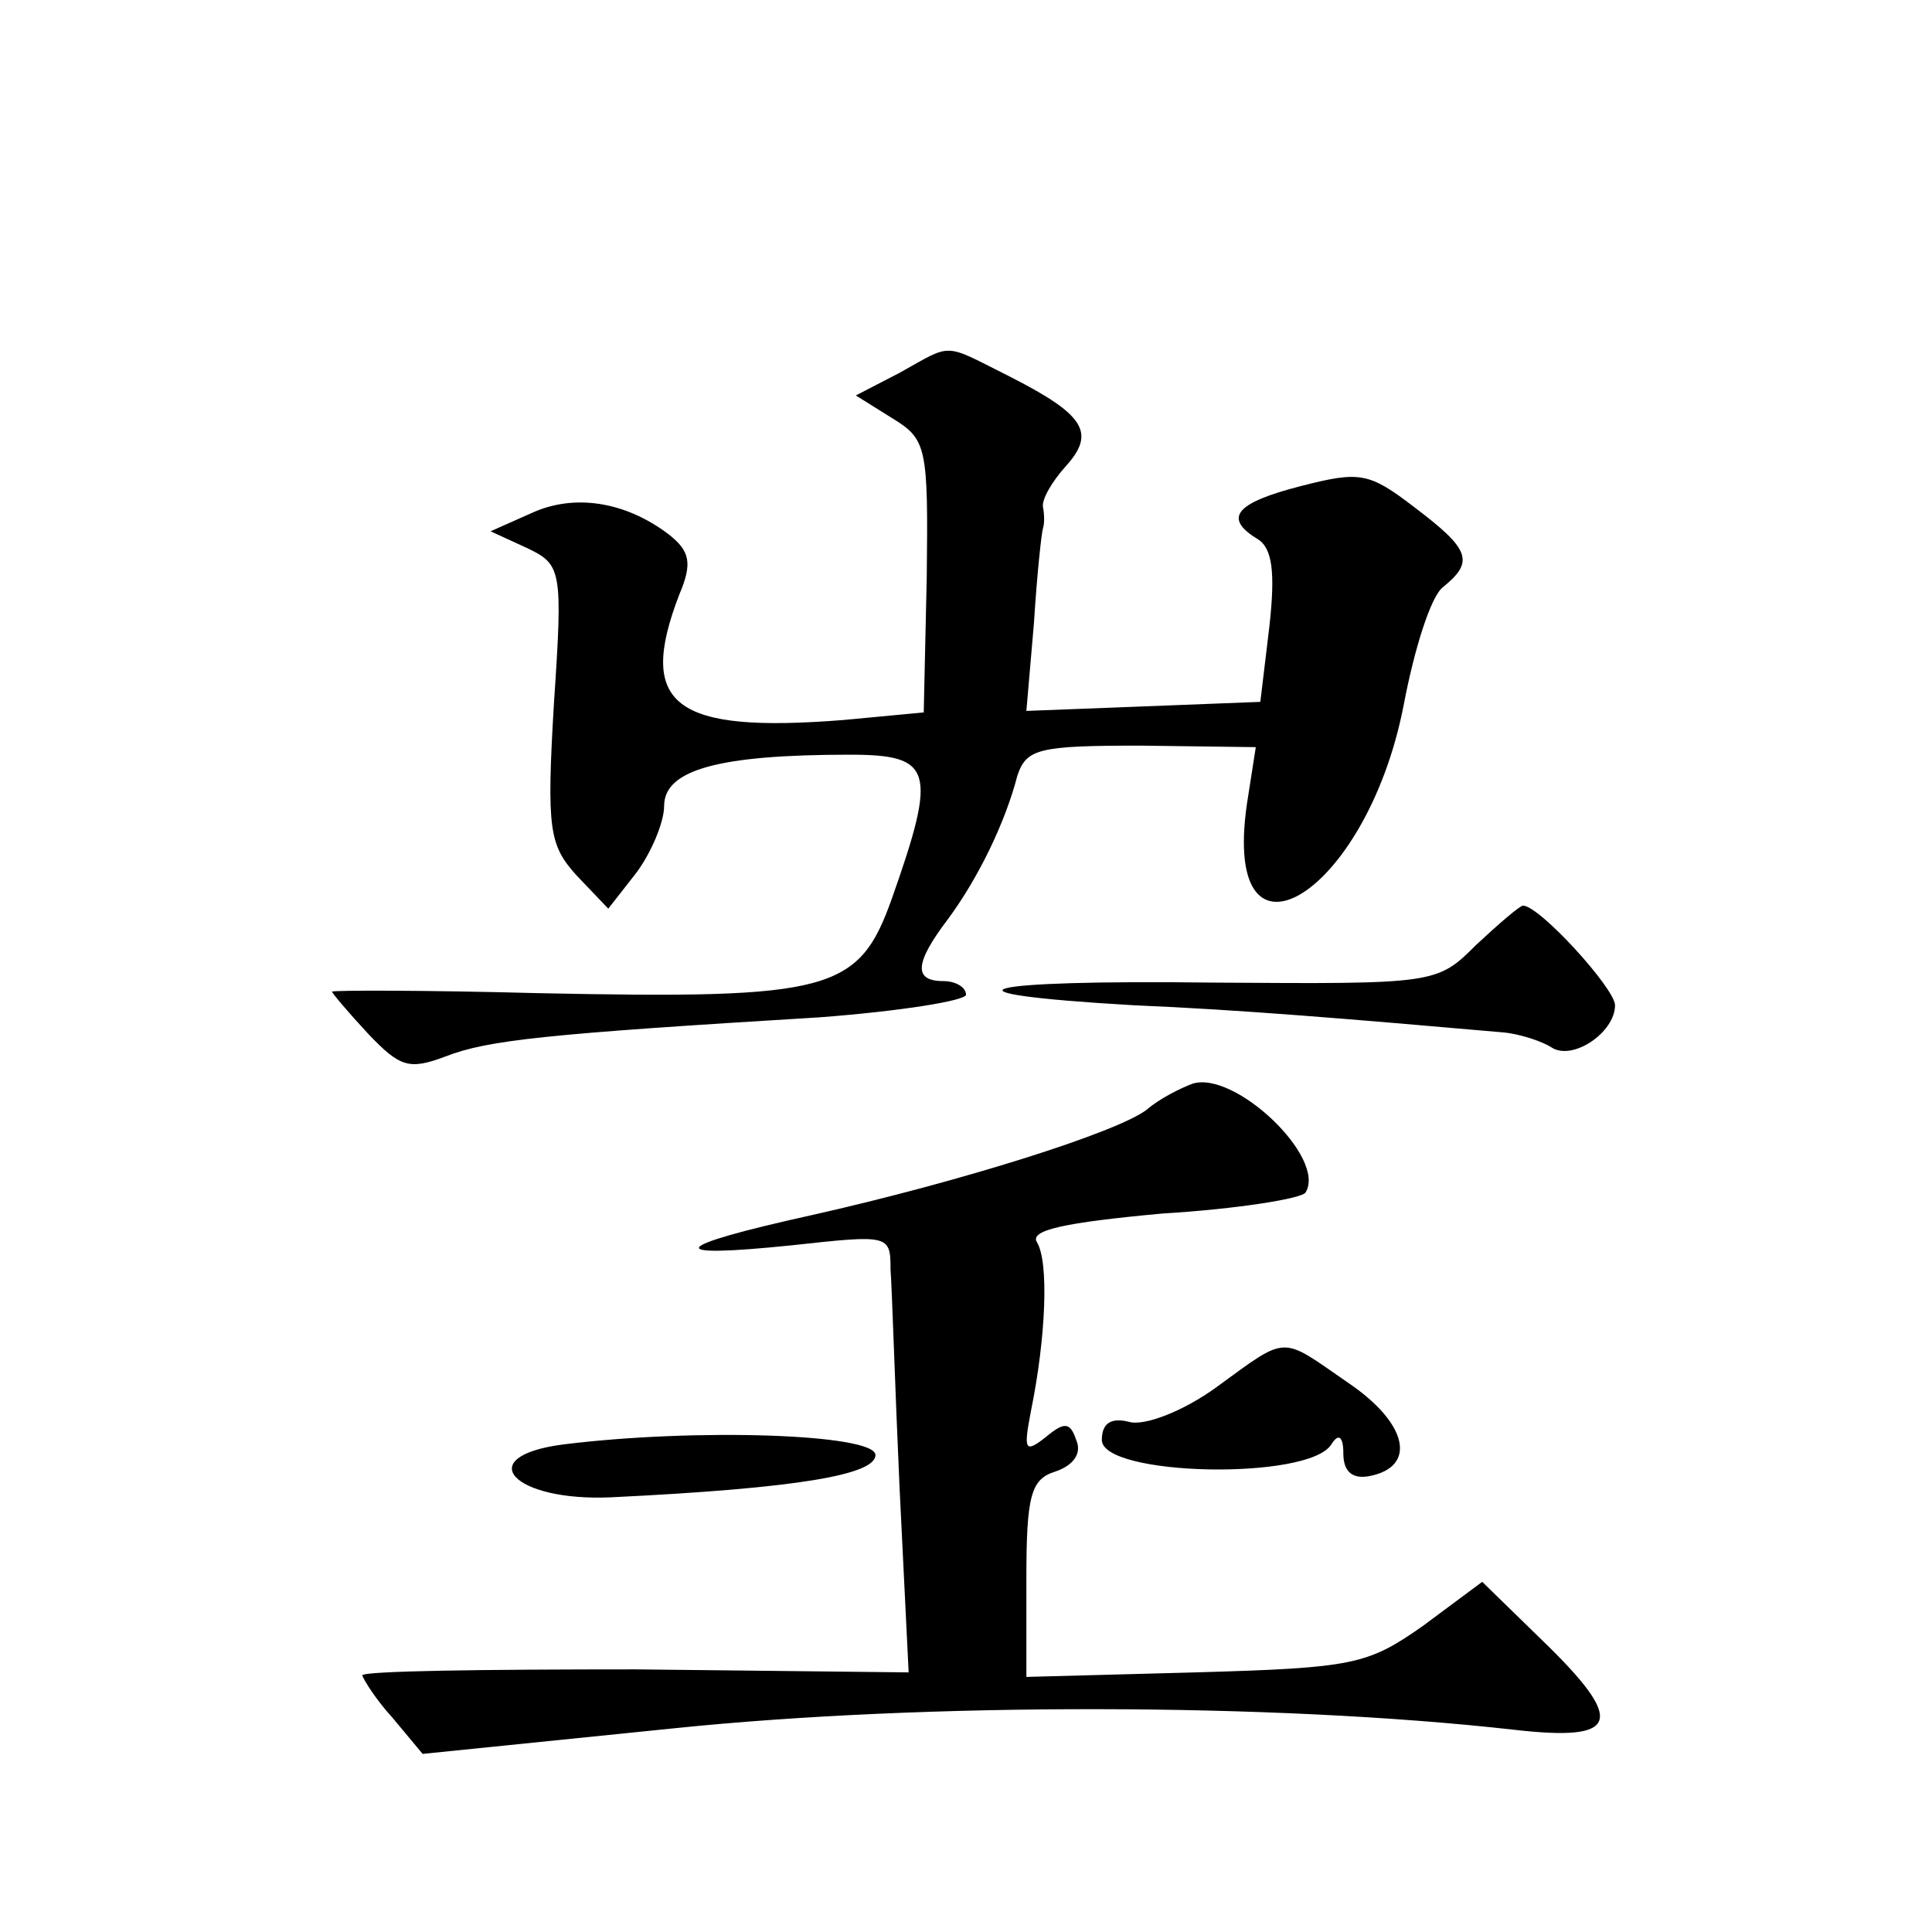
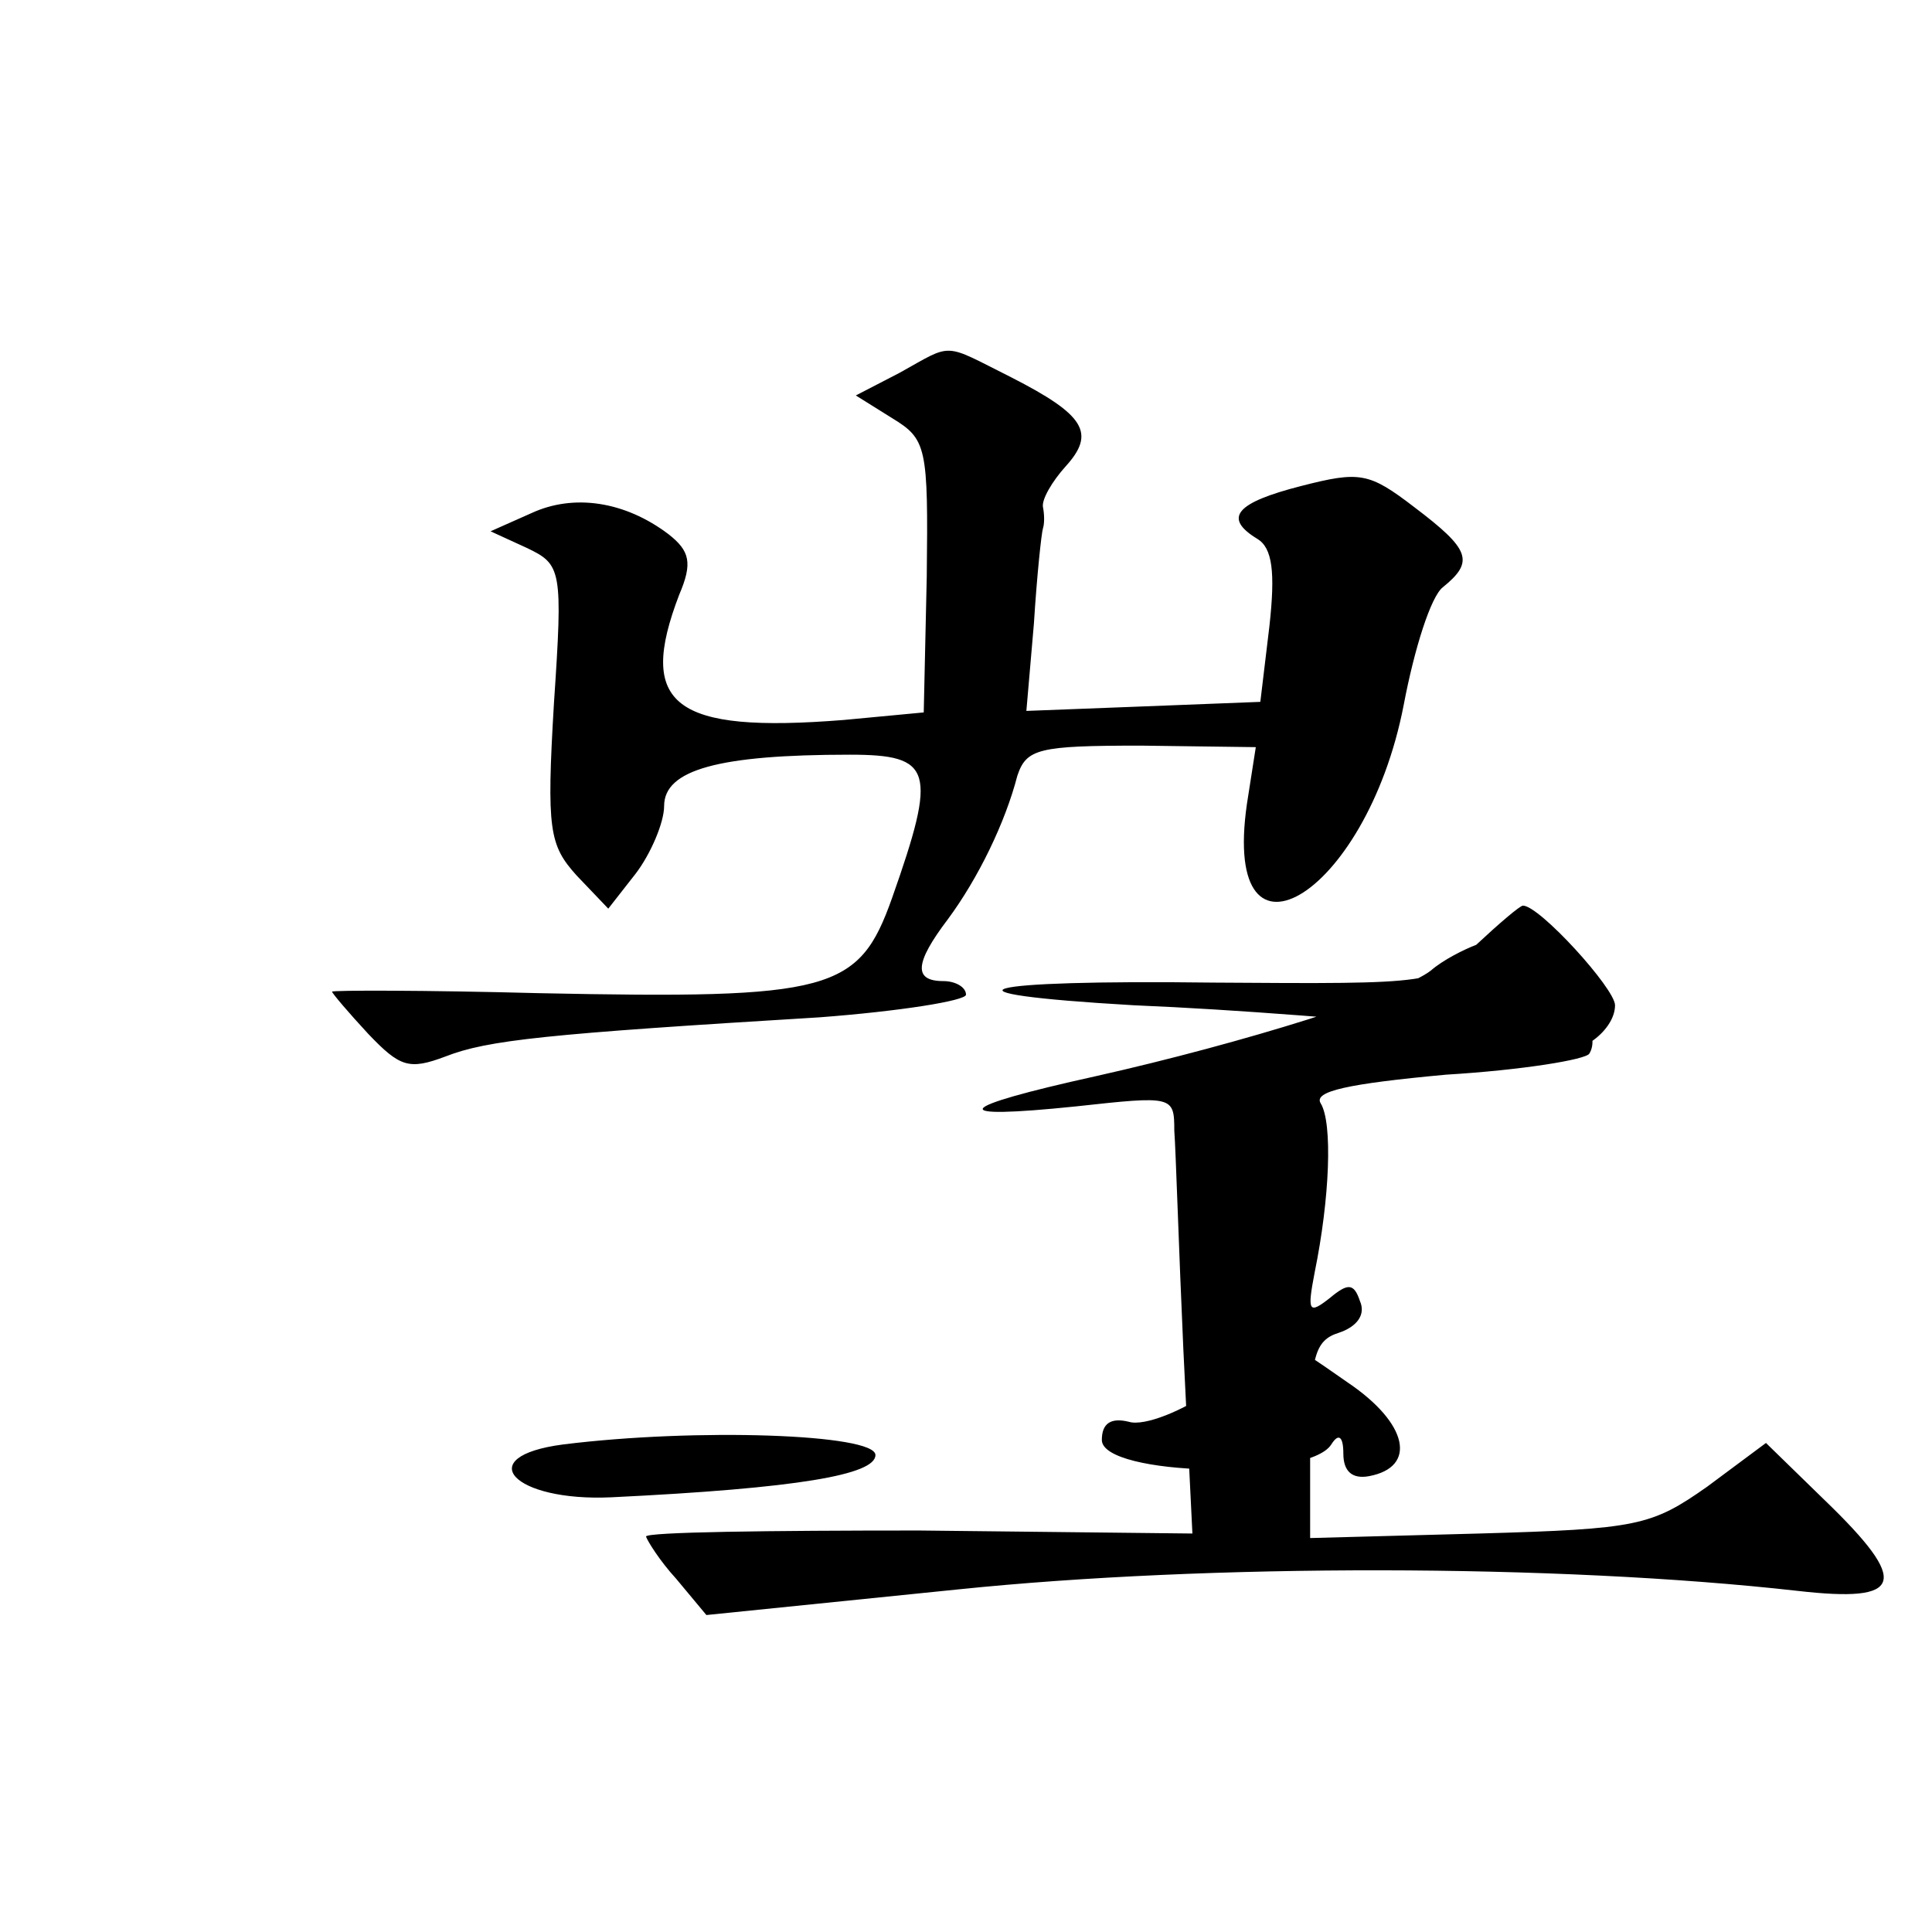
<svg xmlns="http://www.w3.org/2000/svg" version="1.0" width="128pt" height="128pt" viewBox="0 0 128 128" preserveAspectRatio="xMidYMid meet">
  <g transform="translate(0,128) scale(0.1,-0.1)" fill="#0" stroke="none">
-     <path d="M596 1033 l-29 -15 24 -15 c23 -14 24 -19 23 -105 l-2 -90 -53 -5 c-113 -9 -137 10 -109 83 9 21 7 29 -7 40 -29 22 -63 27 -91 14 l-27 -12 24 -11 c23 -11 24 -14 18 -103 -5 -84 -3 -94 15 -114 l21 -22 18 23 c10 13 19 34 19 45 0 24 36 34 123 34 55 0 58 -10 28 -95 -22 -62 -40 -67 -234 -63 -75 2 -137 2 -137 1 0 -1 11 -14 24 -28 21 -22 27 -24 51 -15 28 11 67 15 248 26 53 4 97 11 97 15 0 5 -7 9 -15 9 -20 0 -19 12 3 41 20 27 38 64 46 95 6 18 14 20 82 20 l76 -1 -5 -32 c-21 -126 78 -69 103 60 7 37 18 72 26 78 21 17 18 25 -19 53 -30 23 -36 24 -75 14 -43 -11 -52 -21 -29 -35 10 -6 12 -22 8 -58 l-6 -50 -77 -3 -78 -3 5 58 c2 32 5 60 6 63 1 3 1 9 0 14 -1 5 6 17 15 27 20 22 13 34 -36 59 -46 23 -38 23 -74 3z M978 654 c-26 -26 -27 -26 -174 -25 -158 2 -191 -7 -53 -15 71 -3 142 -9 245 -18 11 -1 26 -6 32 -10 14 -9 42 10 42 28 0 11 -50 66 -61 66 -2 0 -16 -12 -31 -26z M790 562 c-8 -3 -22 -10 -30 -17 -19 -15 -124 -48 -222 -70 -95 -21 -100 -29 -13 -20 64 7 65 7 65 -16 1 -13 3 -79 6 -145 l6 -122 -181 2 c-100 0 -181 -1 -181 -4 1 -3 9 -16 20 -28 l20 -24 167 17 c165 17 396 17 556 -1 70 -8 75 5 18 60 l-39 38 -39 -29 c-37 -26 -46 -28 -151 -31 l-112 -3 0 65 c0 55 3 66 19 71 12 4 18 12 14 21 -4 12 -8 12 -20 2 -14 -11 -15 -9 -10 17 10 49 12 99 4 112 -5 8 18 13 83 19 50 3 93 10 95 14 14 23 -47 81 -75 72z M806 361 c-22 -16 -48 -26 -58 -23 -12 3 -18 -1 -18 -12 0 -24 137 -27 152 -3 5 8 8 5 8 -6 0 -12 6 -17 17 -15 32 6 26 35 -14 62 -45 31 -39 32 -87 -3z M373 323 c-61 -8 -33 -38 32 -35 124 6 175 15 175 28 0 14 -119 18 -207 7z" />
+     <path d="M596 1033 l-29 -15 24 -15 c23 -14 24 -19 23 -105 l-2 -90 -53 -5 c-113 -9 -137 10 -109 83 9 21 7 29 -7 40 -29 22 -63 27 -91 14 l-27 -12 24 -11 c23 -11 24 -14 18 -103 -5 -84 -3 -94 15 -114 l21 -22 18 23 c10 13 19 34 19 45 0 24 36 34 123 34 55 0 58 -10 28 -95 -22 -62 -40 -67 -234 -63 -75 2 -137 2 -137 1 0 -1 11 -14 24 -28 21 -22 27 -24 51 -15 28 11 67 15 248 26 53 4 97 11 97 15 0 5 -7 9 -15 9 -20 0 -19 12 3 41 20 27 38 64 46 95 6 18 14 20 82 20 l76 -1 -5 -32 c-21 -126 78 -69 103 60 7 37 18 72 26 78 21 17 18 25 -19 53 -30 23 -36 24 -75 14 -43 -11 -52 -21 -29 -35 10 -6 12 -22 8 -58 l-6 -50 -77 -3 -78 -3 5 58 c2 32 5 60 6 63 1 3 1 9 0 14 -1 5 6 17 15 27 20 22 13 34 -36 59 -46 23 -38 23 -74 3z M978 654 c-26 -26 -27 -26 -174 -25 -158 2 -191 -7 -53 -15 71 -3 142 -9 245 -18 11 -1 26 -6 32 -10 14 -9 42 10 42 28 0 11 -50 66 -61 66 -2 0 -16 -12 -31 -26z c-8 -3 -22 -10 -30 -17 -19 -15 -124 -48 -222 -70 -95 -21 -100 -29 -13 -20 64 7 65 7 65 -16 1 -13 3 -79 6 -145 l6 -122 -181 2 c-100 0 -181 -1 -181 -4 1 -3 9 -16 20 -28 l20 -24 167 17 c165 17 396 17 556 -1 70 -8 75 5 18 60 l-39 38 -39 -29 c-37 -26 -46 -28 -151 -31 l-112 -3 0 65 c0 55 3 66 19 71 12 4 18 12 14 21 -4 12 -8 12 -20 2 -14 -11 -15 -9 -10 17 10 49 12 99 4 112 -5 8 18 13 83 19 50 3 93 10 95 14 14 23 -47 81 -75 72z M806 361 c-22 -16 -48 -26 -58 -23 -12 3 -18 -1 -18 -12 0 -24 137 -27 152 -3 5 8 8 5 8 -6 0 -12 6 -17 17 -15 32 6 26 35 -14 62 -45 31 -39 32 -87 -3z M373 323 c-61 -8 -33 -38 32 -35 124 6 175 15 175 28 0 14 -119 18 -207 7z" />
  </g>
</svg>